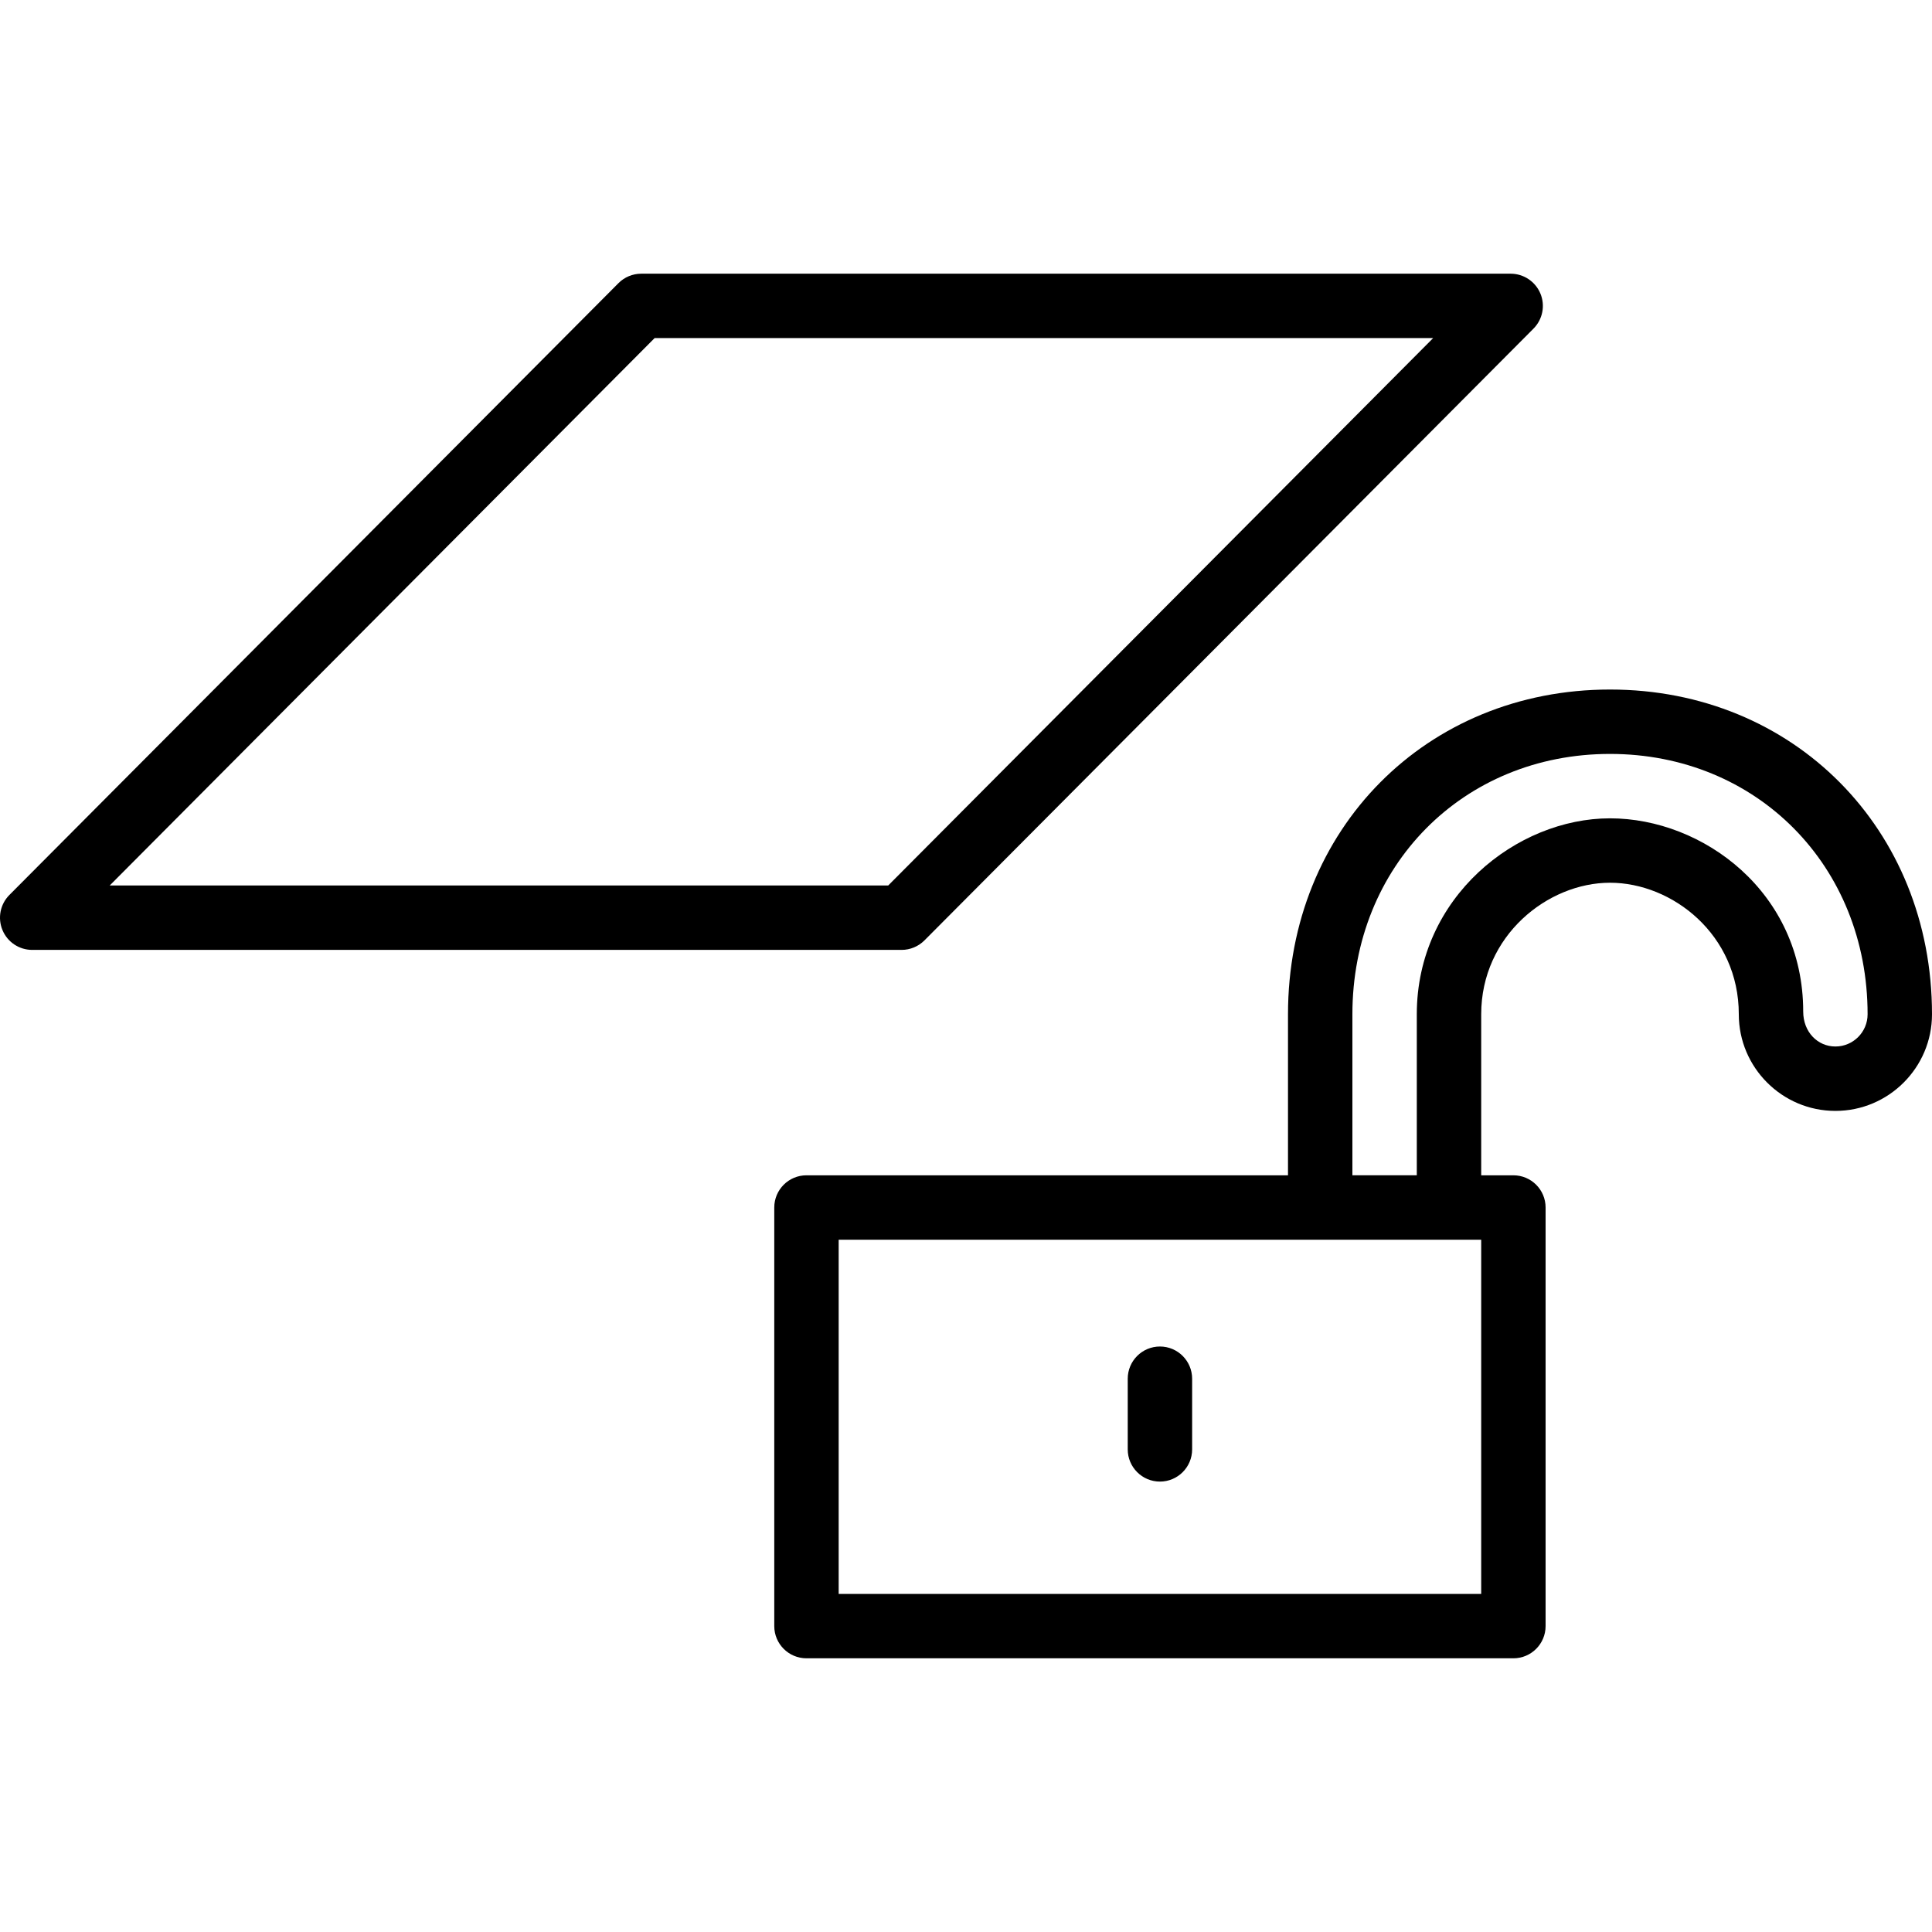
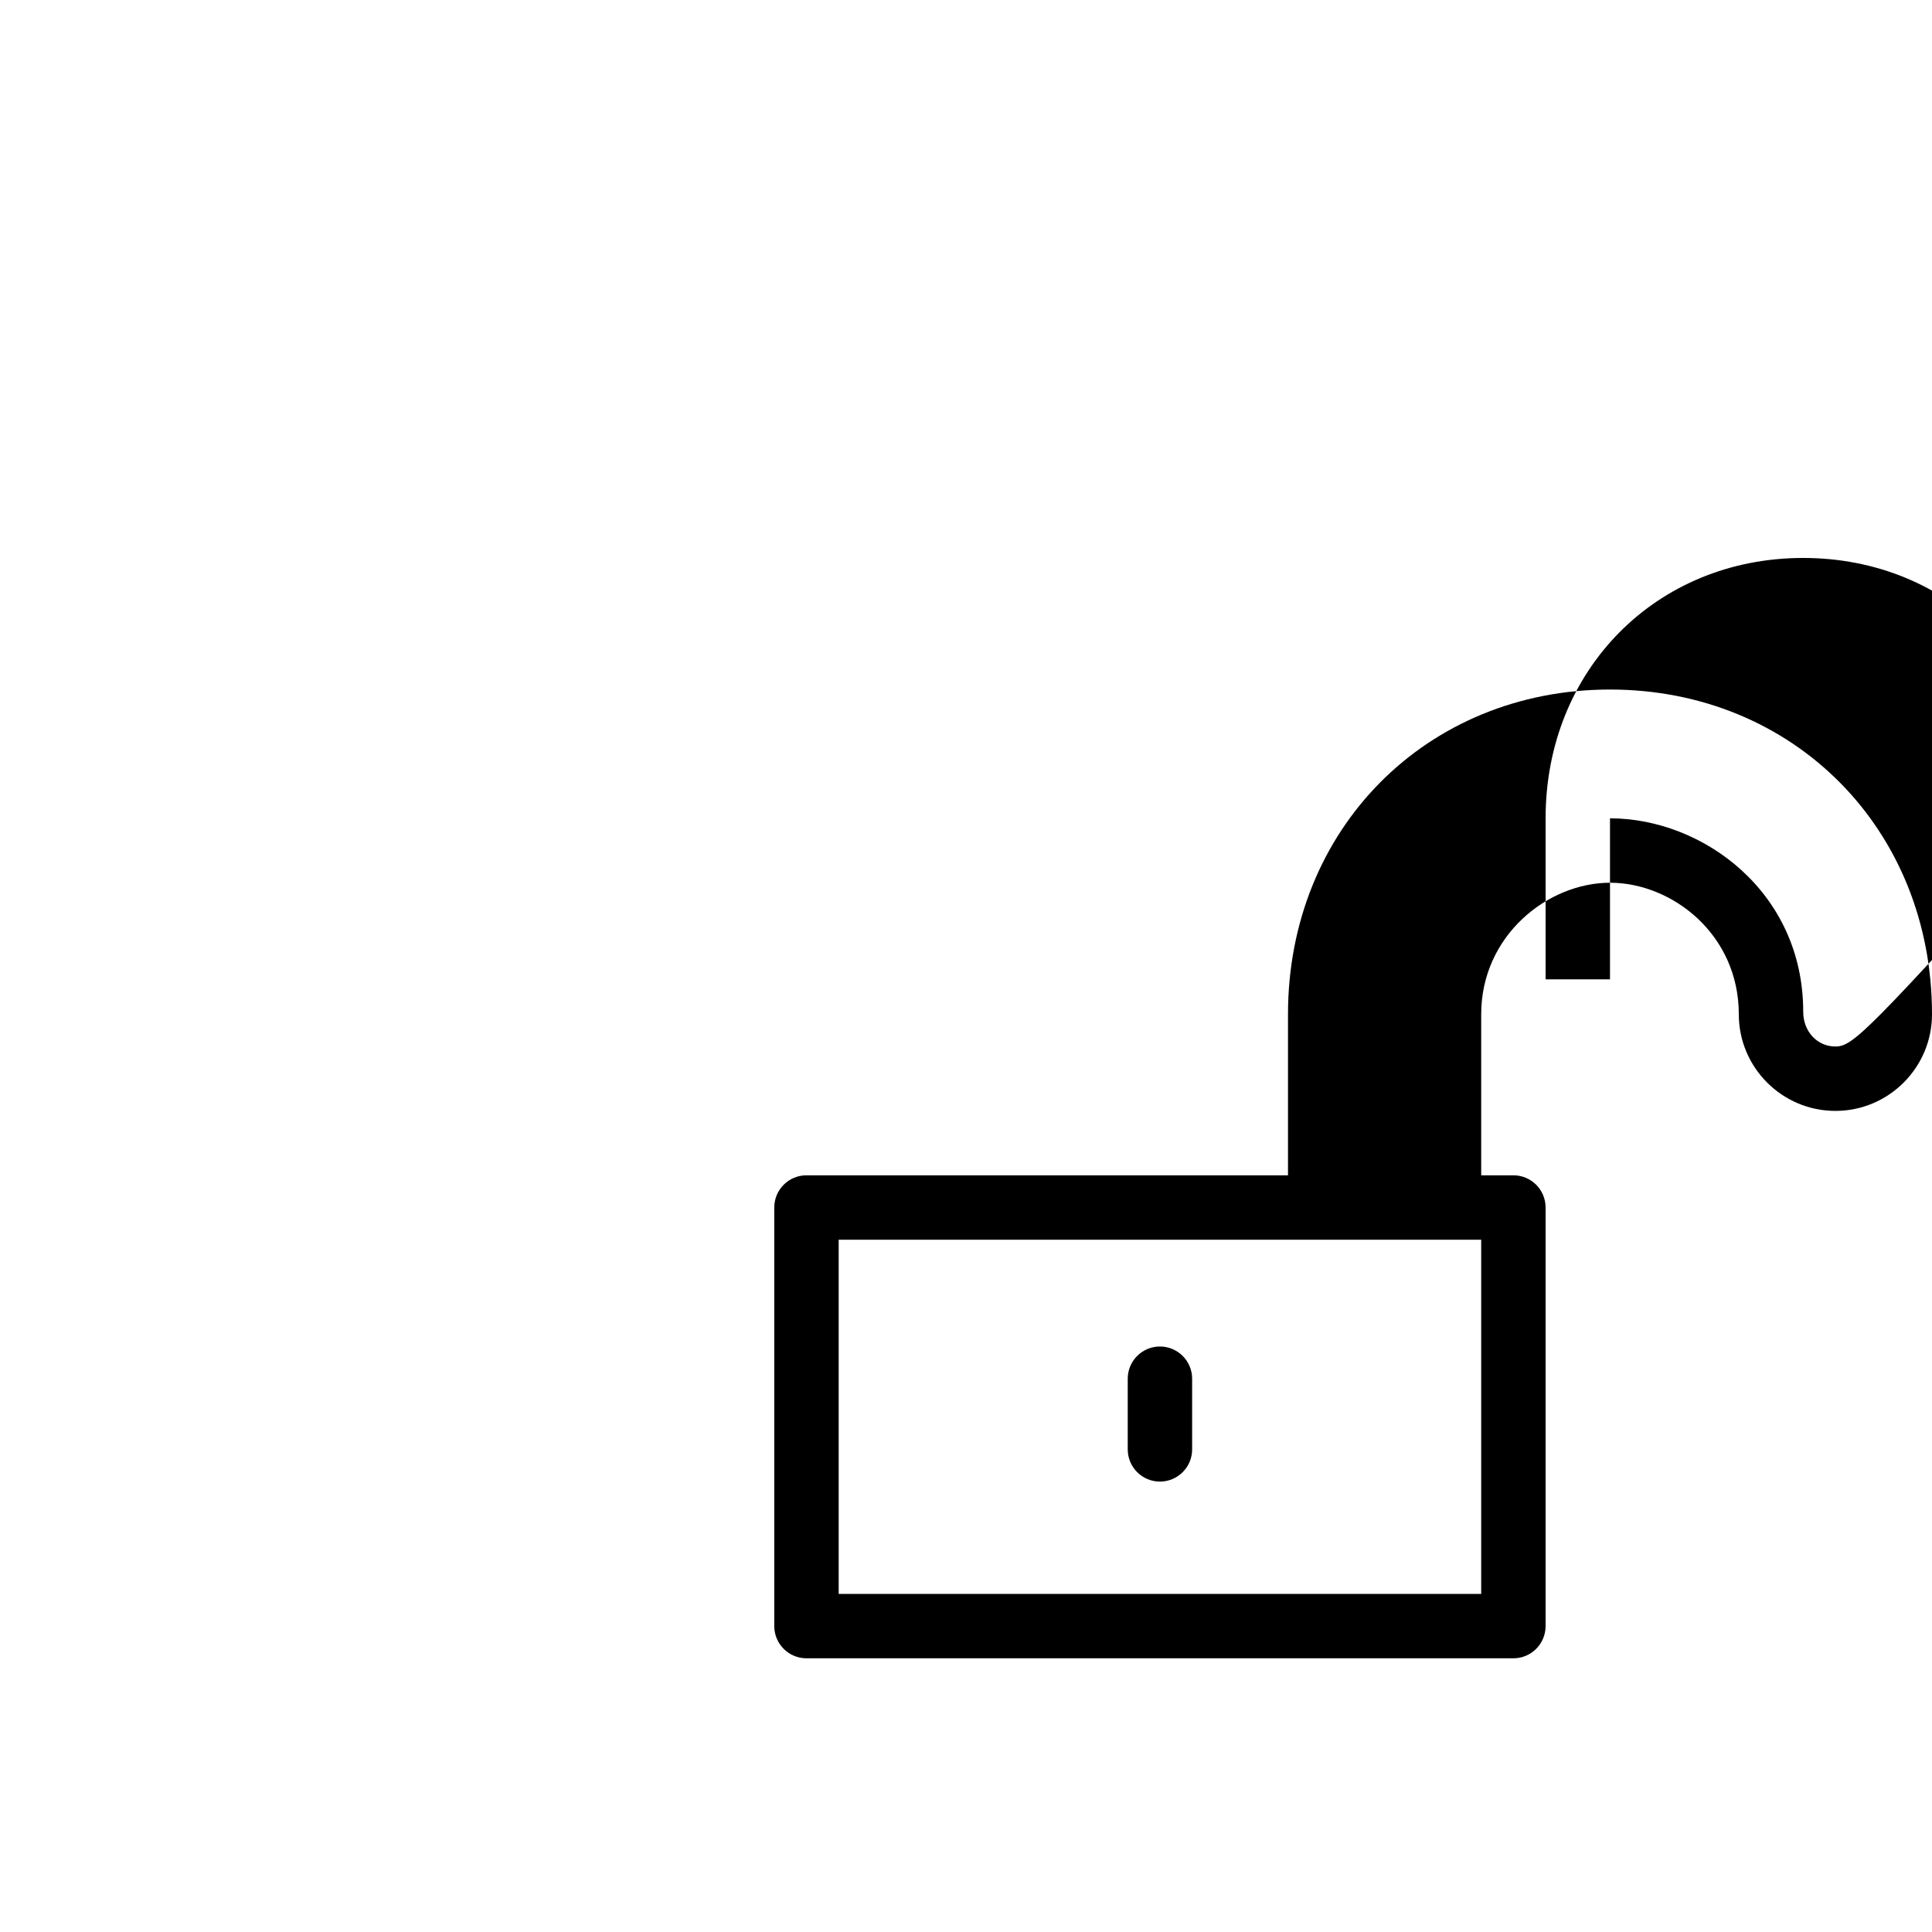
<svg xmlns="http://www.w3.org/2000/svg" fill="#000000" height="800px" width="800px" version="1.1" id="Layer_1" viewBox="0 0 511.996 511.996" xml:space="preserve">
  <g>
    <g>
-       <path d="M408.222,77.796c-1.331-3.191-4.446-5.265-7.885-5.265h-230.4c-2.27,0-4.446,0.905-6.042,2.509L2.487,237.173    c-2.432,2.449-3.157,6.11-1.835,9.293c1.314,3.191,4.429,5.265,7.876,5.265h230.4c2.27,0,4.446-0.905,6.05-2.509L406.387,87.089    C408.819,84.64,409.544,80.979,408.222,77.796z M235.379,234.664H29.069l144.41-145.067h206.319L235.379,234.664z" />
-     </g>
+       </g>
  </g>
  <g>
    <g>
      <path d="M307.392,356.836c-4.71,0-8.533,3.823-8.533,8.533V384.1c0,4.71,3.823,8.533,8.533,8.533c4.71,0,8.533-3.823,8.533-8.533    V365.37C315.925,360.659,312.102,356.836,307.392,356.836z" />
    </g>
  </g>
  <g>
    <g>
-       <path d="M426.662,182.731c-48.649,0-85.333,37.001-85.333,86.067v42.667H213.721c-4.71,0-8.533,3.823-8.533,8.533v110.933    c0,4.71,3.823,8.533,8.533,8.533h187.341c4.71,0,8.533-3.823,8.533-8.533V319.998c0-4.71-3.823-8.533-8.533-8.533h-8.533v-42.667    c0-20.855,17.647-34.867,34.133-34.867s34.133,13.713,34.133,34.867c0,14.114,11.486,25.6,25.6,25.6s25.6-11.486,25.6-25.6    C511.996,219.731,475.311,182.731,426.662,182.731z M392.529,422.398H222.255v-93.867h170.274V422.398z M486.396,277.331    c-4.702,0-8.533-3.831-8.533-9.267c0-31.625-26.573-51.2-51.2-51.2c-24.721,0-51.2,20.864-51.2,51.934v42.667h-17.067v-42.667    c0-39.339,29.346-69.001,68.267-69.001s68.267,29.662,68.267,69.001C494.929,273.5,491.097,277.331,486.396,277.331z" />
+       <path d="M426.662,182.731c-48.649,0-85.333,37.001-85.333,86.067v42.667H213.721c-4.71,0-8.533,3.823-8.533,8.533v110.933    c0,4.71,3.823,8.533,8.533,8.533h187.341c4.71,0,8.533-3.823,8.533-8.533V319.998c0-4.71-3.823-8.533-8.533-8.533h-8.533v-42.667    c0-20.855,17.647-34.867,34.133-34.867s34.133,13.713,34.133,34.867c0,14.114,11.486,25.6,25.6,25.6s25.6-11.486,25.6-25.6    C511.996,219.731,475.311,182.731,426.662,182.731z M392.529,422.398H222.255v-93.867h170.274V422.398z M486.396,277.331    c-4.702,0-8.533-3.831-8.533-9.267c0-31.625-26.573-51.2-51.2-51.2v42.667h-17.067v-42.667    c0-39.339,29.346-69.001,68.267-69.001s68.267,29.662,68.267,69.001C494.929,273.5,491.097,277.331,486.396,277.331z" />
    </g>
  </g>
</svg>